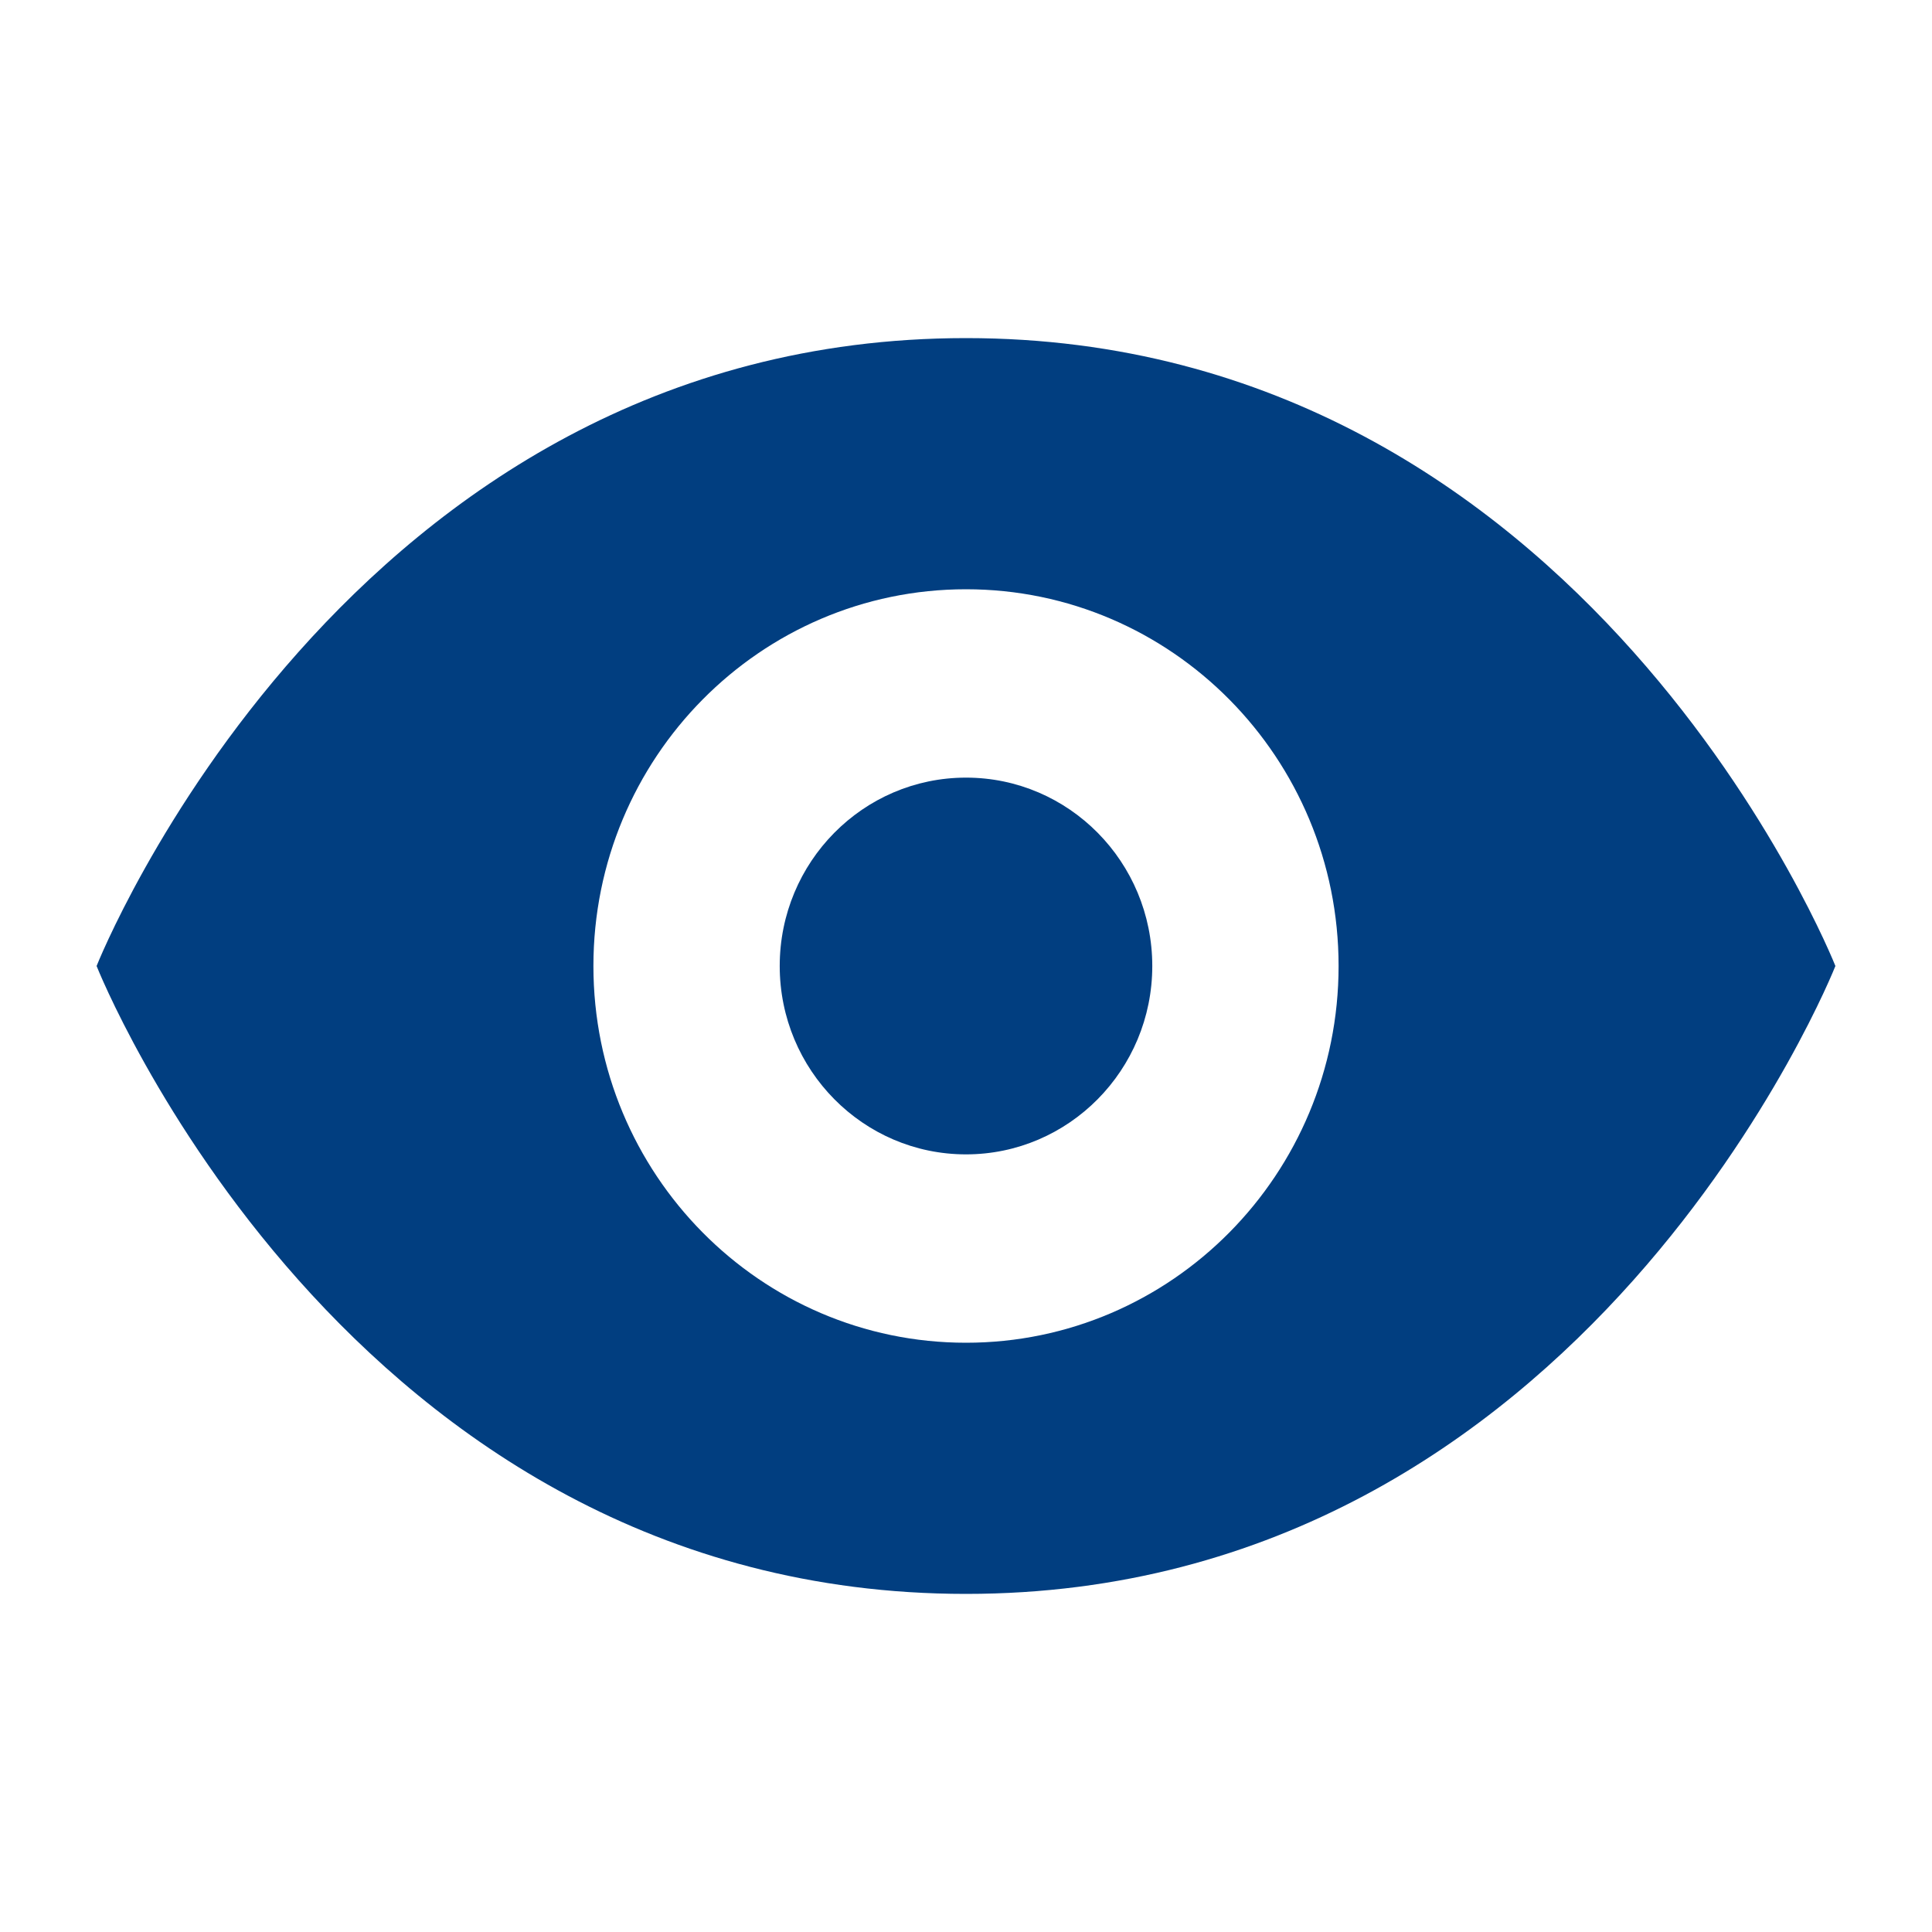
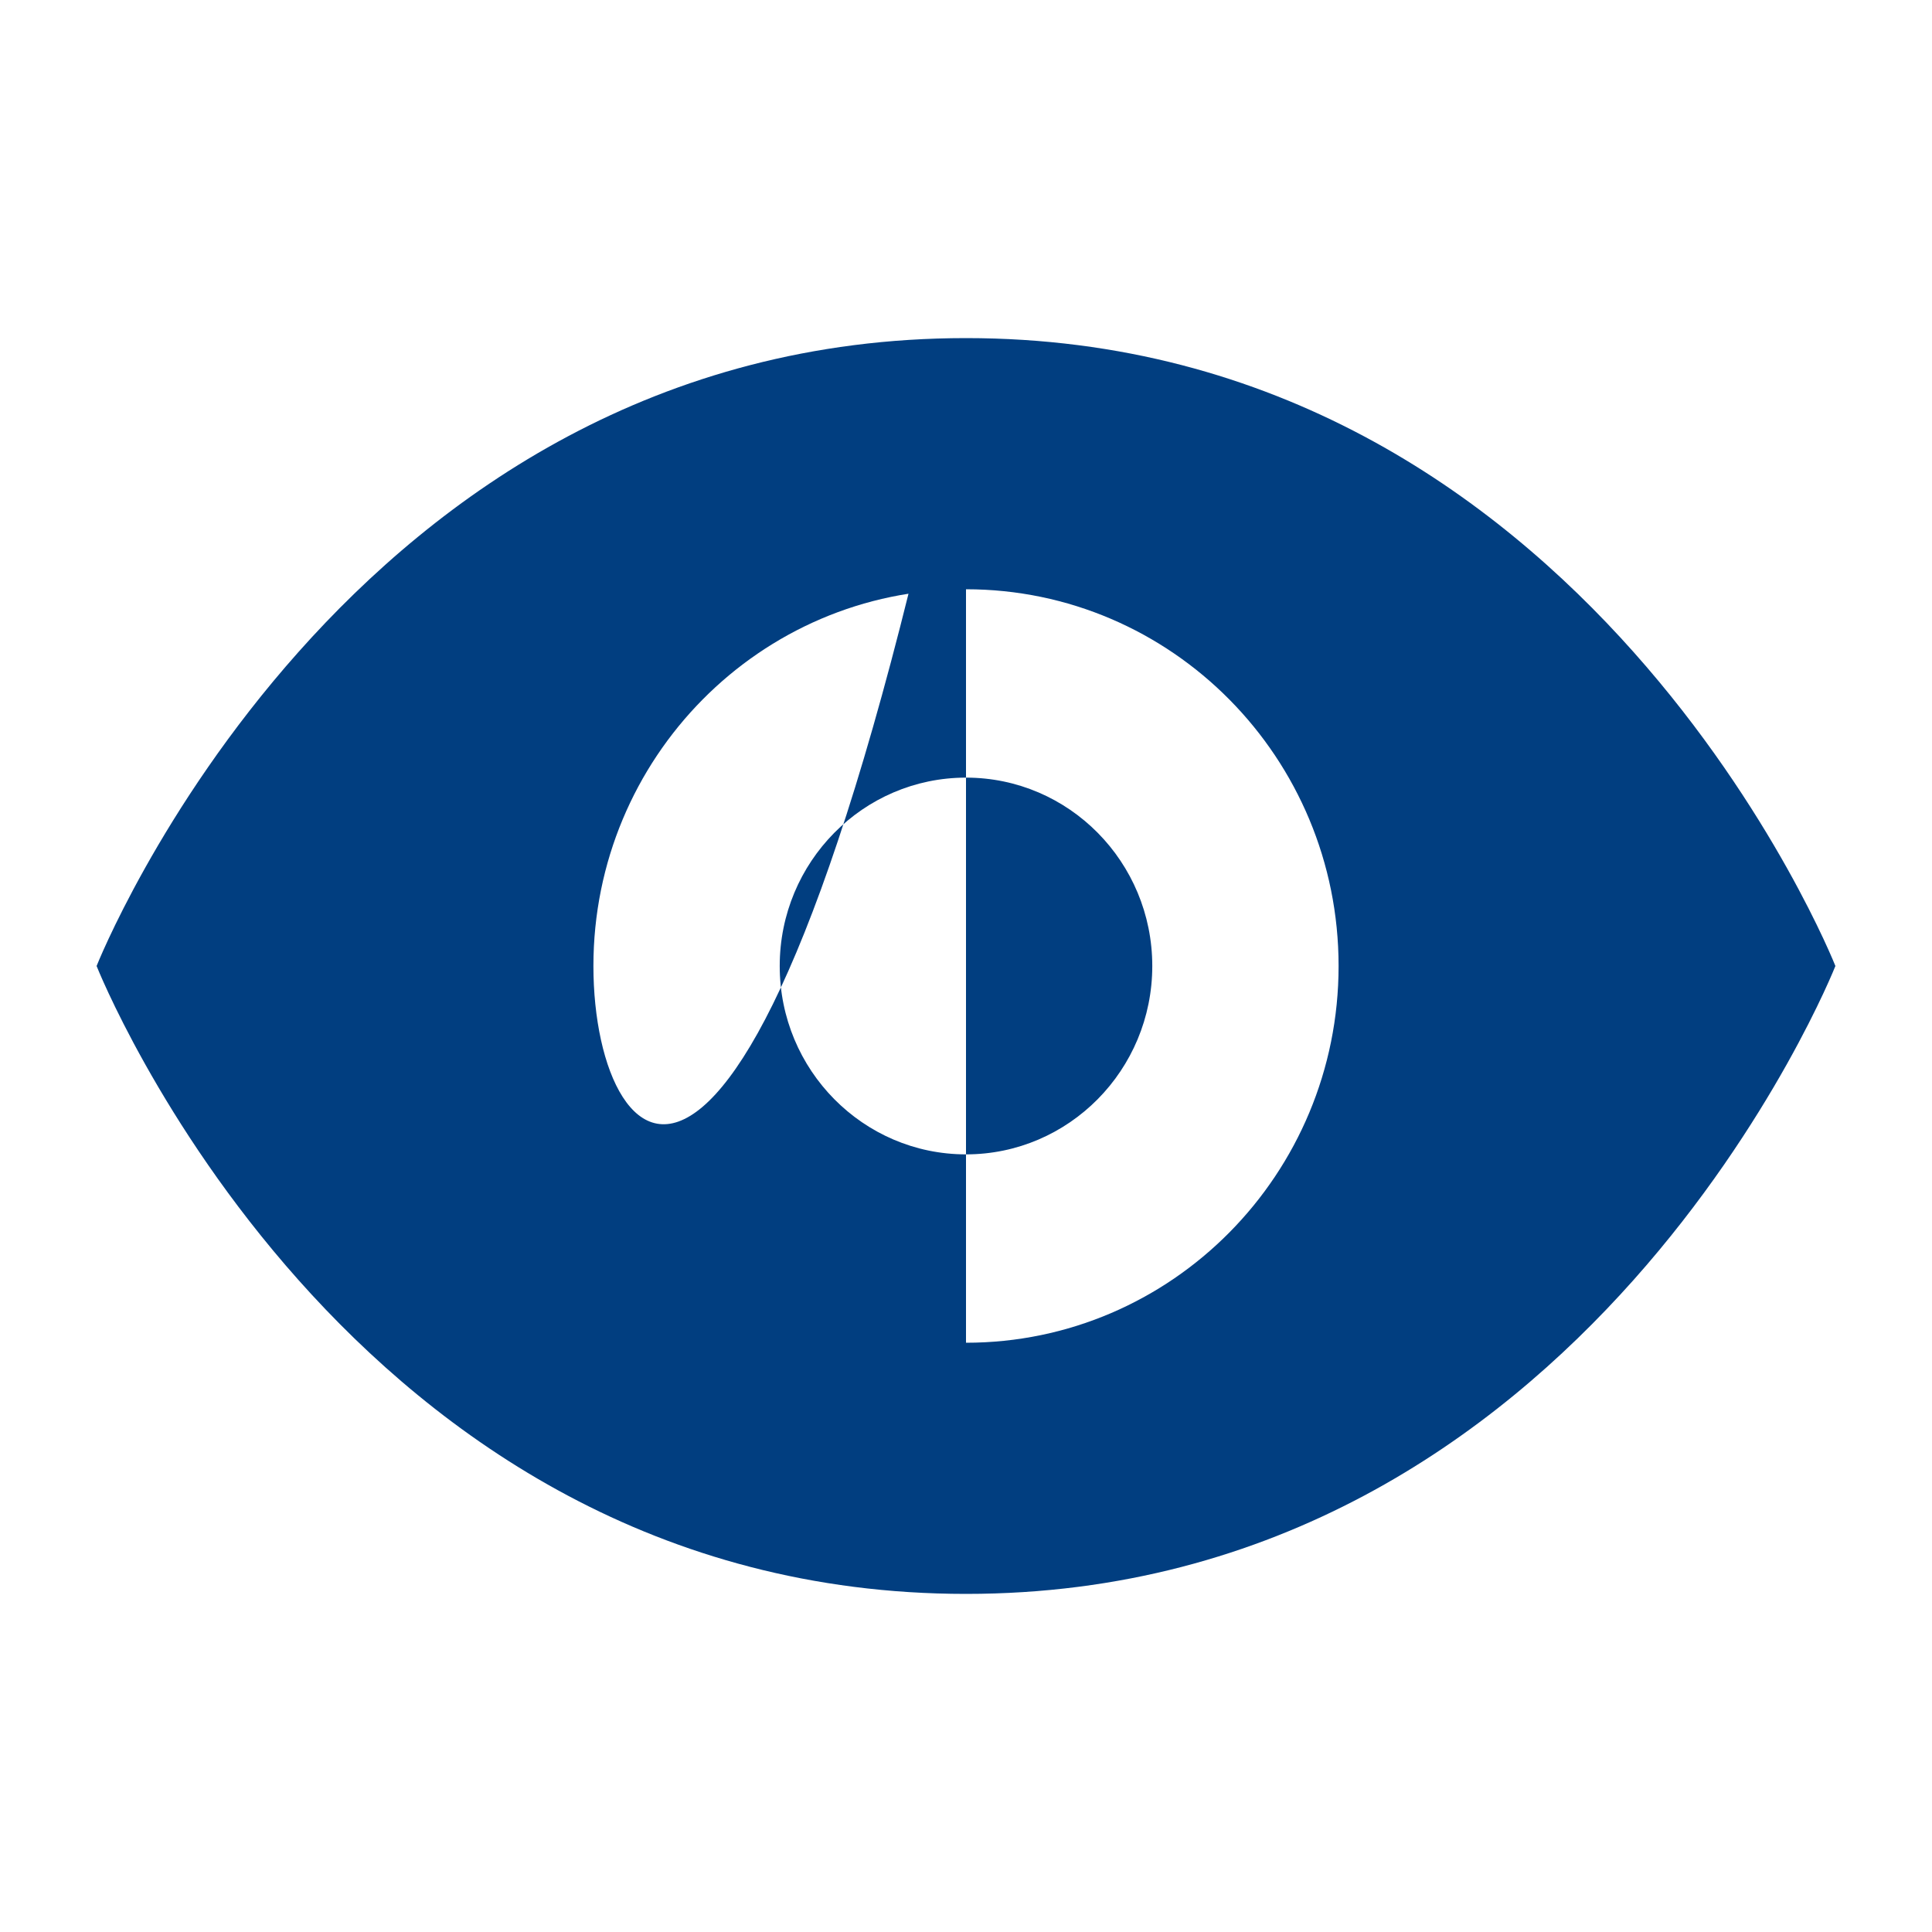
<svg xmlns="http://www.w3.org/2000/svg" width="60" height="60" viewBox="0 0 60 60" fill="none">
  <g id="enquiry0">
-     <path id="Vector" d="M30 10.5C10.714 10.5 3 30 3 30C3 30 10.714 49.5 30 49.5C49.286 49.5 57 30 57 30C57 30 49.286 10.5 30 10.5ZM30 41.7C23.612 41.7 18.429 36.463 18.429 30C18.429 23.537 23.612 18.3 30 18.3C36.388 18.3 41.571 23.537 41.571 30C41.571 36.463 36.388 41.7 30 41.7ZM35.785 30C35.785 33.229 33.194 35.85 30 35.85C26.806 35.85 24.215 33.229 24.215 30C24.215 26.77 26.806 24.15 30 24.15C33.194 24.149 35.785 26.77 35.785 30Z" fill="#013E80" />
+     <path id="Vector" d="M30 10.5C10.714 10.5 3 30 3 30C3 30 10.714 49.5 30 49.5C49.286 49.5 57 30 57 30C57 30 49.286 10.5 30 10.5ZC23.612 41.7 18.429 36.463 18.429 30C18.429 23.537 23.612 18.3 30 18.3C36.388 18.3 41.571 23.537 41.571 30C41.571 36.463 36.388 41.7 30 41.7ZM35.785 30C35.785 33.229 33.194 35.85 30 35.85C26.806 35.85 24.215 33.229 24.215 30C24.215 26.77 26.806 24.15 30 24.15C33.194 24.149 35.785 26.77 35.785 30Z" fill="#013E80" />
  </g>
</svg>